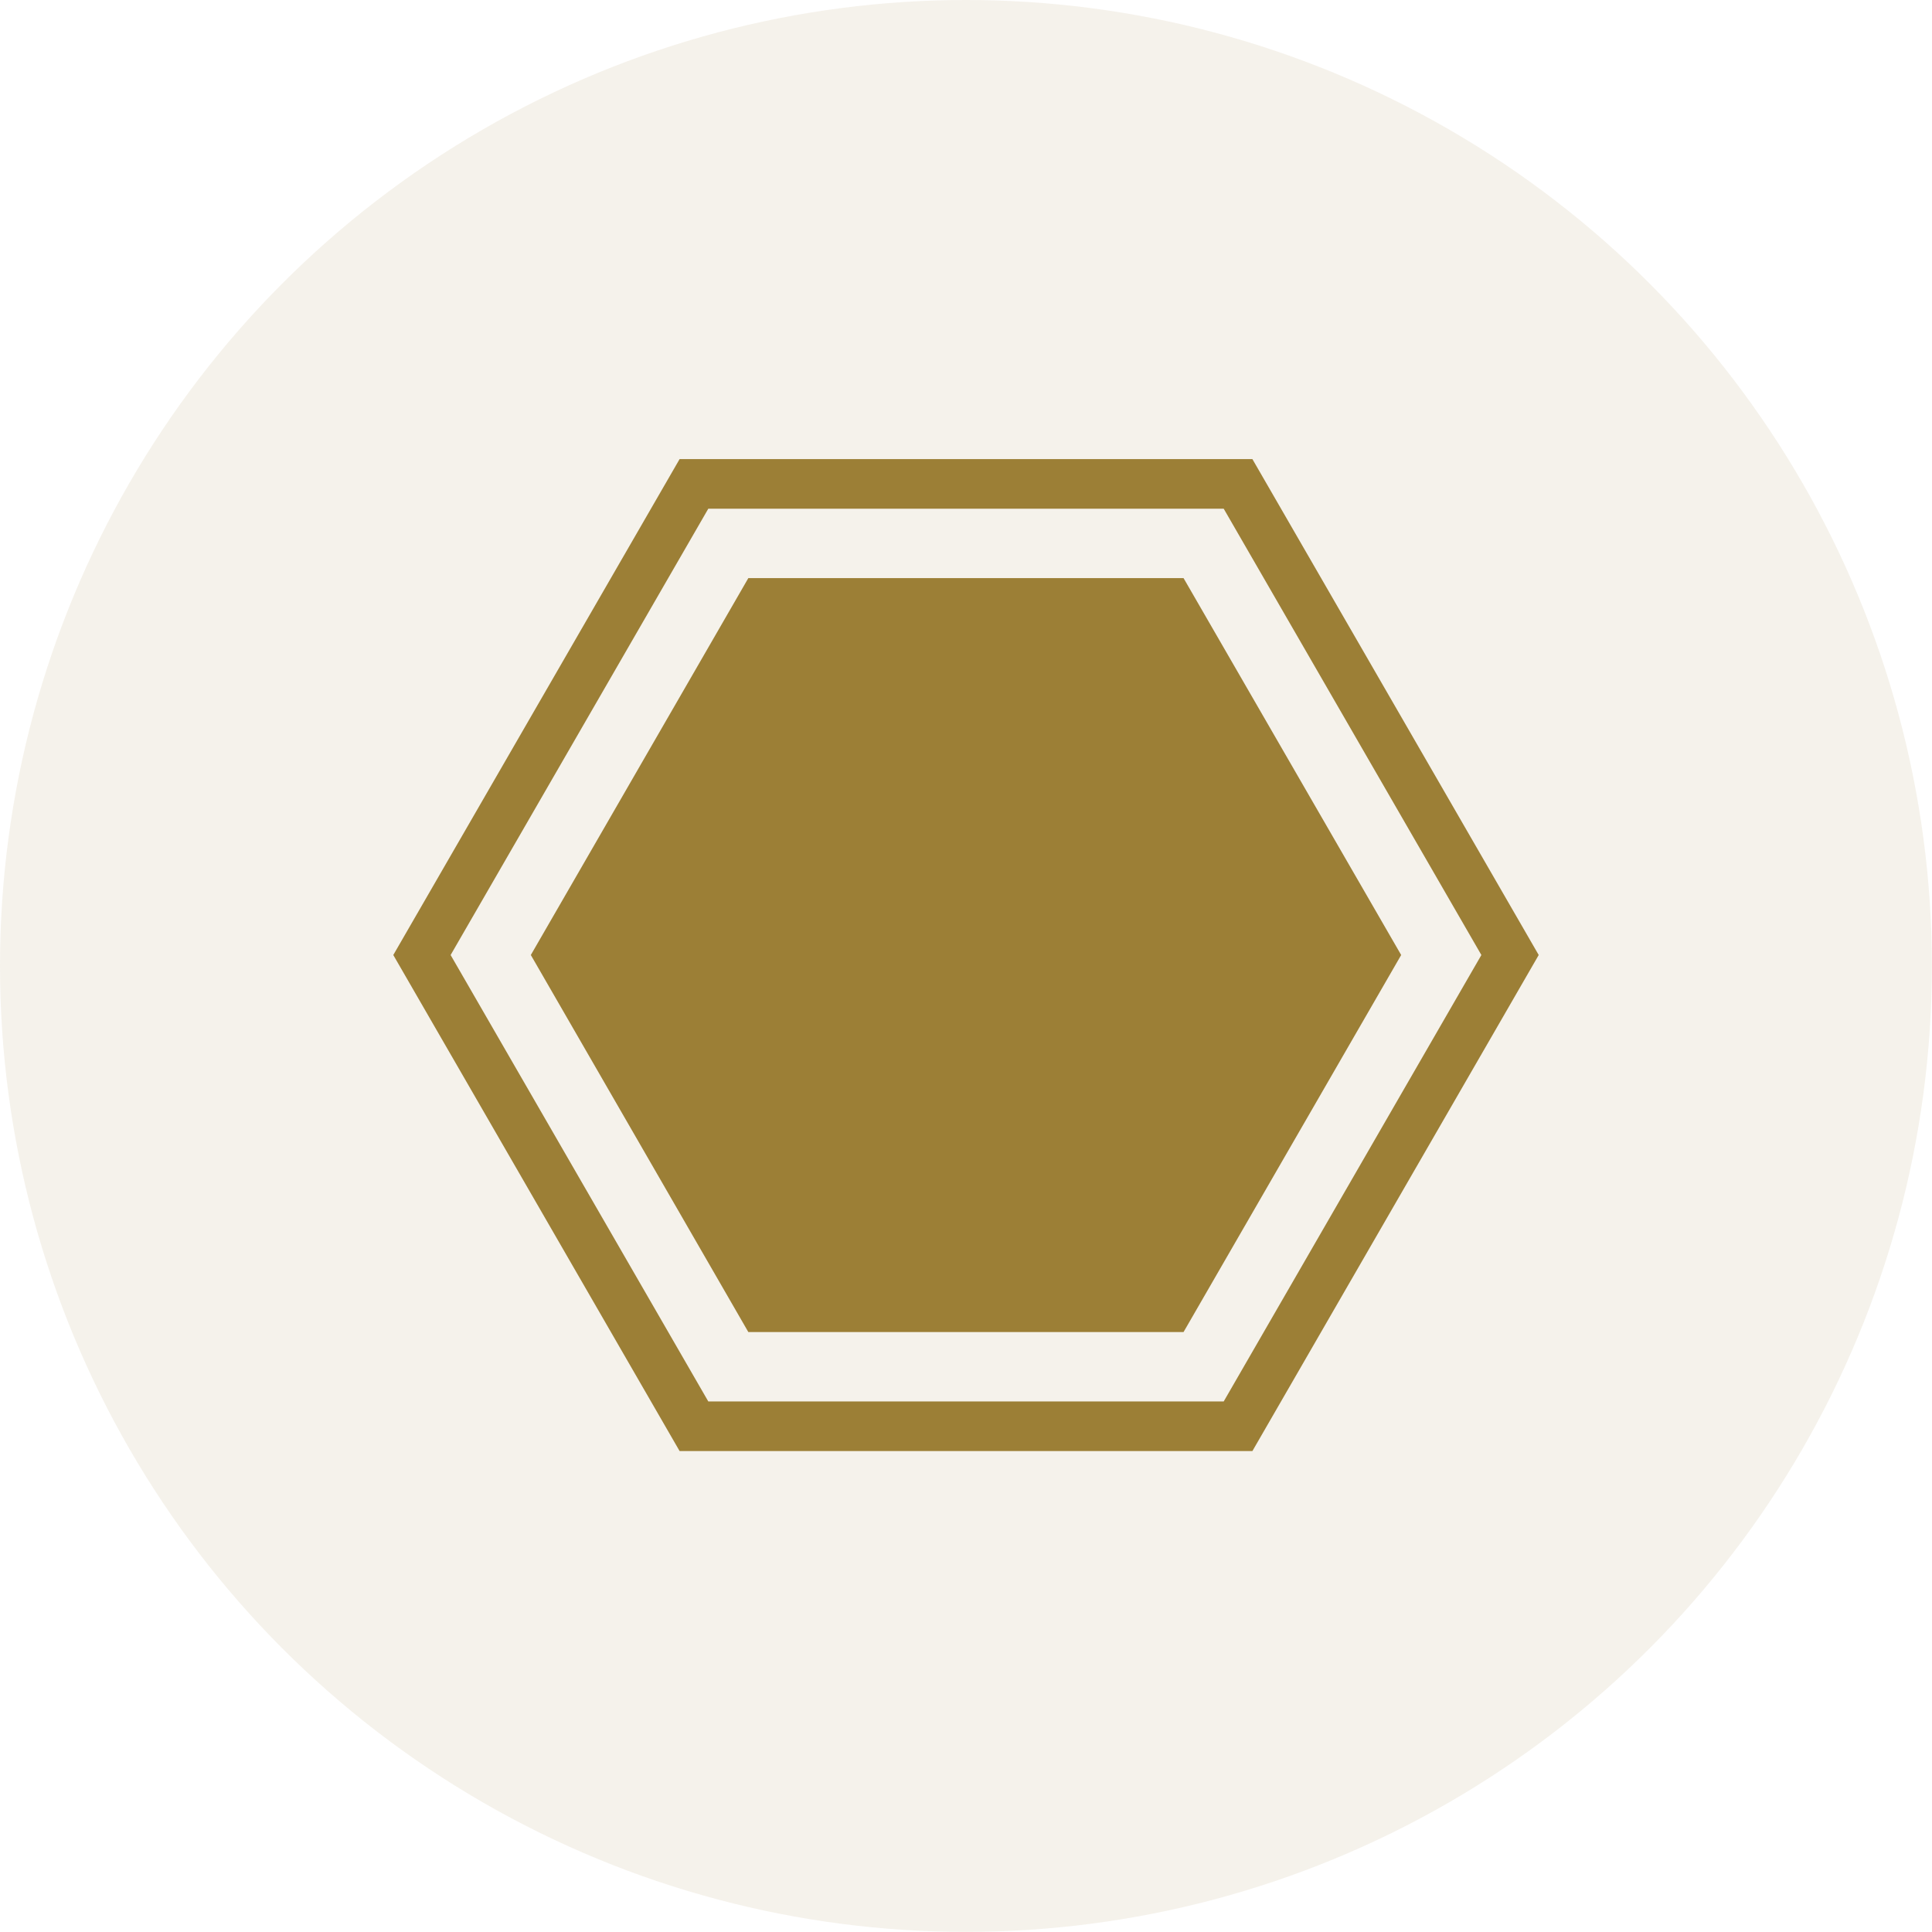
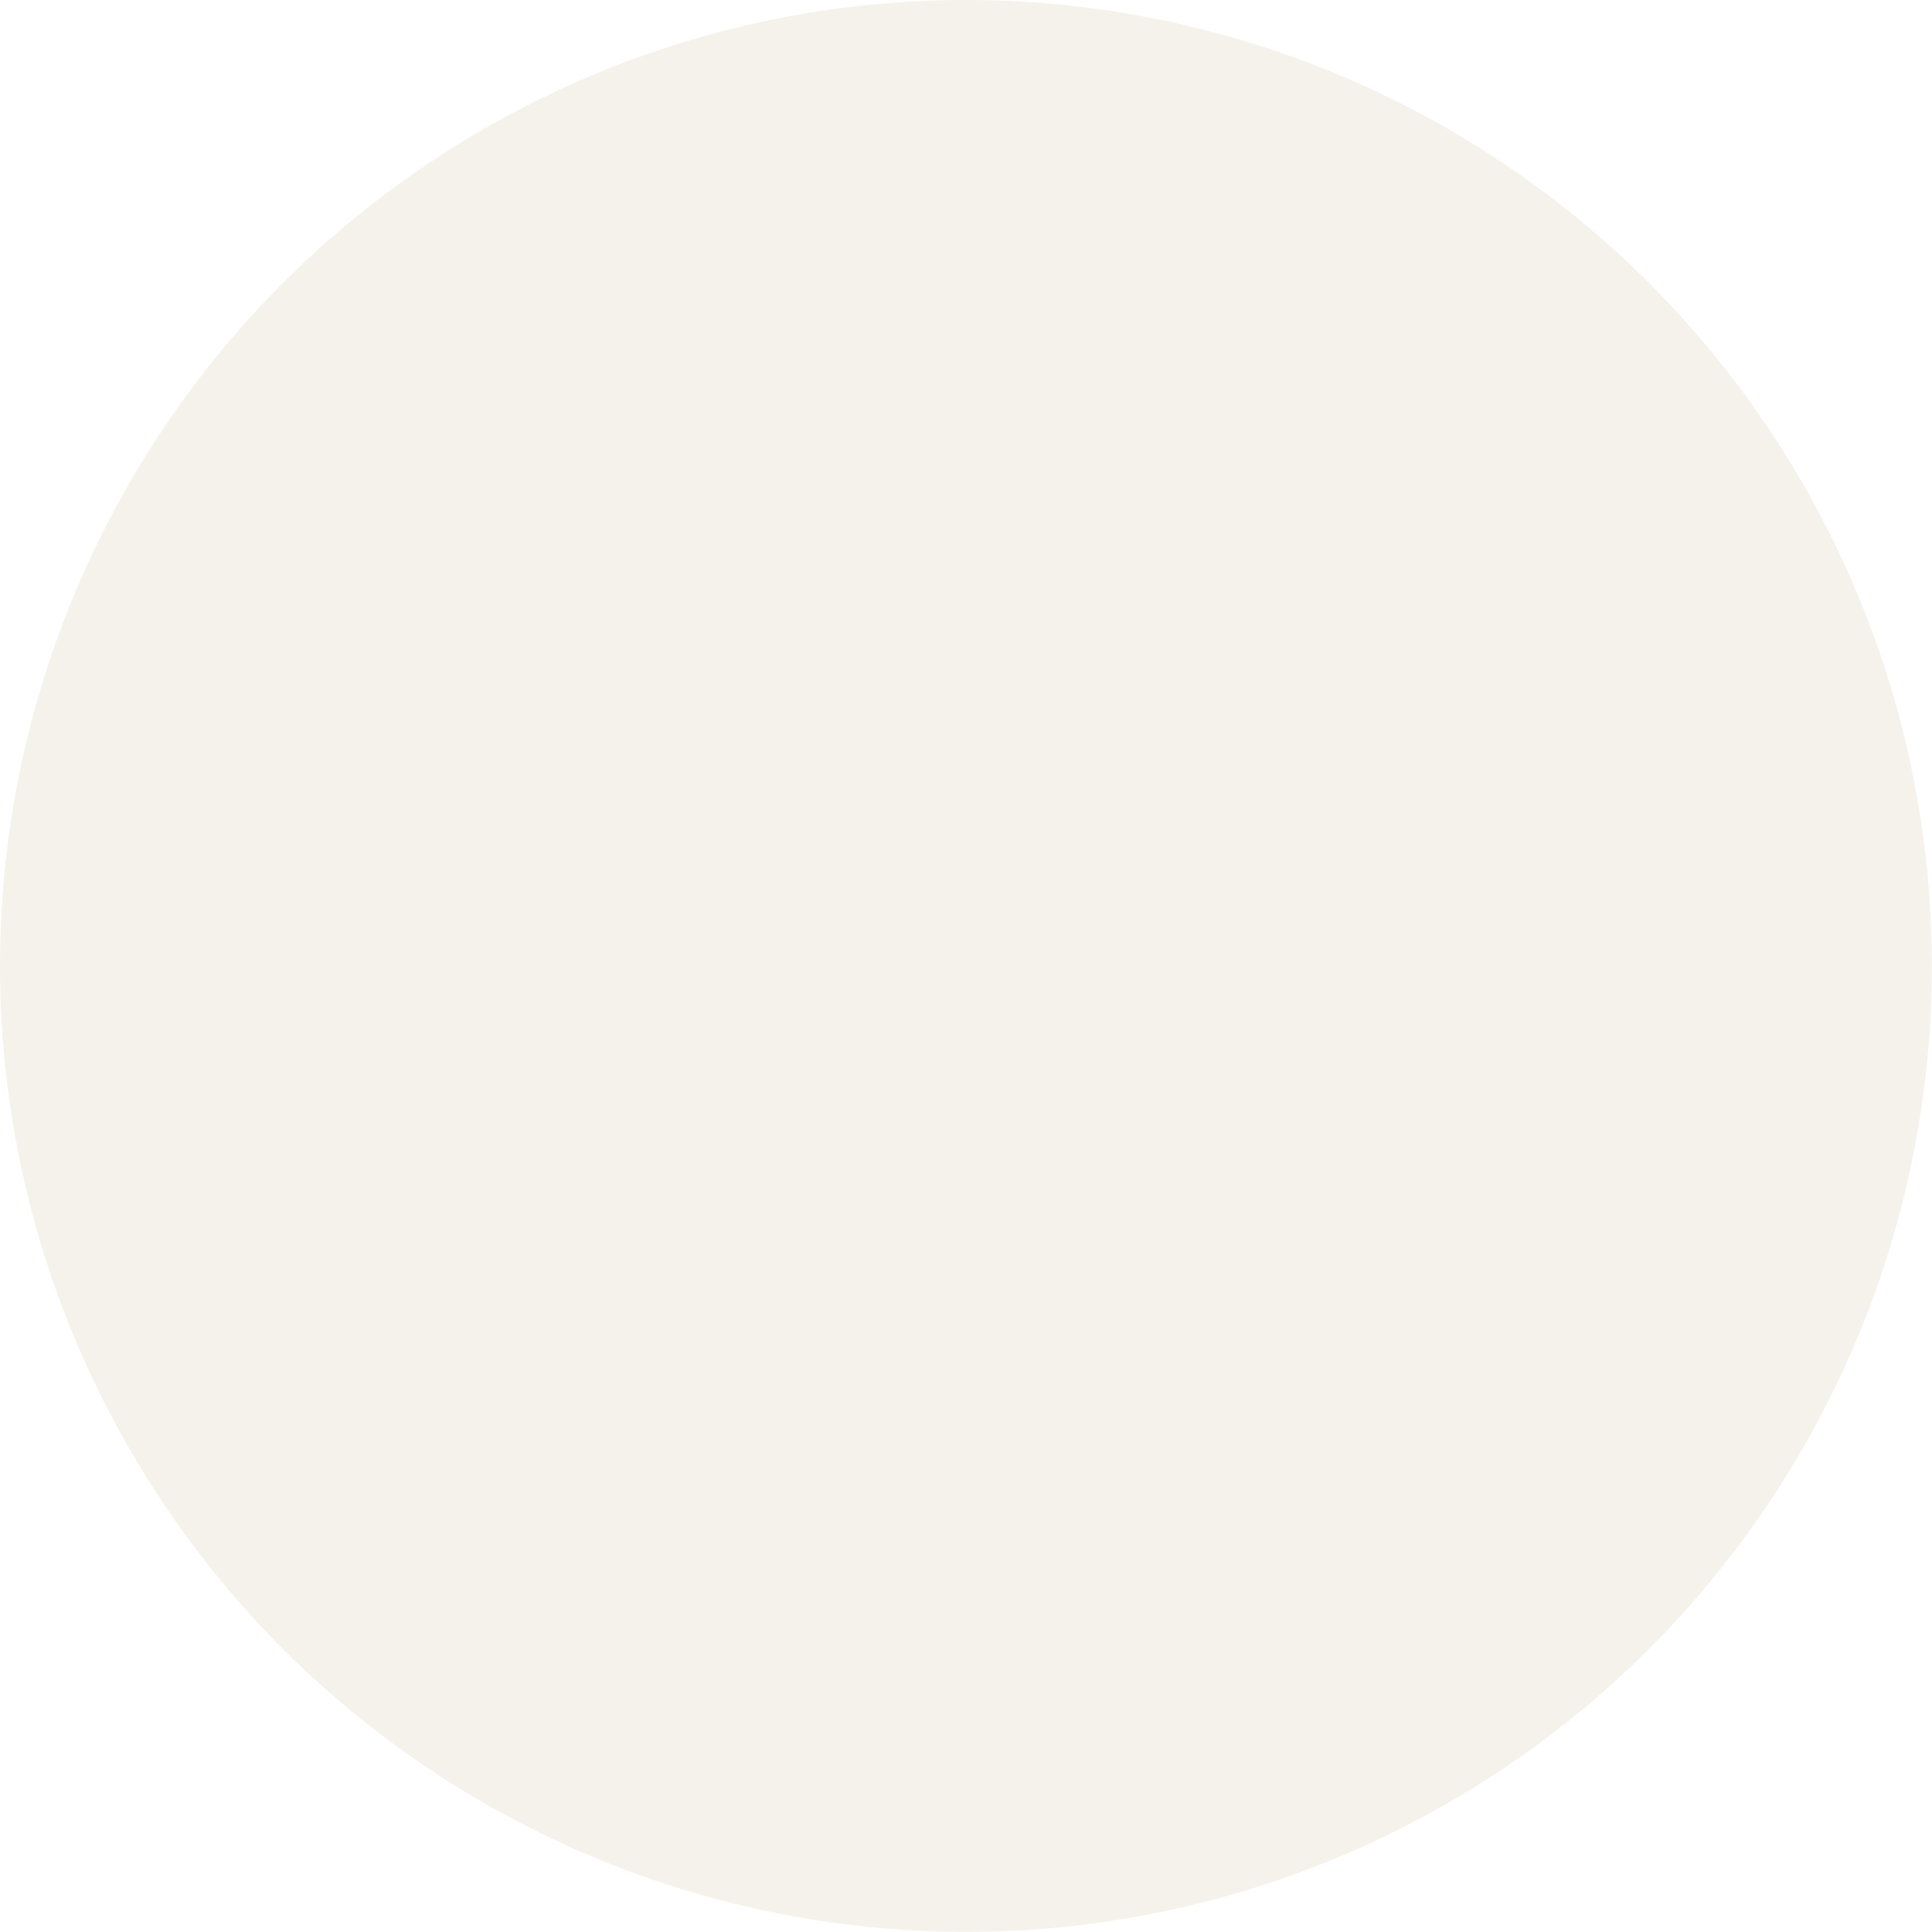
<svg xmlns="http://www.w3.org/2000/svg" width="156" height="156" viewBox="0 0 155.63 155.63">
  <defs>
    <style>
      .cls-1, .cls-3 {
        fill: #9c7f36;
      }

      .cls-1 {
        opacity: 0.1;
      }

      .cls-2 {
        fill: none;
        stroke: #9c7f36;
        stroke-miterlimit: 10;
        stroke-width: 4px;
      }
    </style>
  </defs>
  <g id="Layer_2" data-name="Layer 2">
    <g id="Layer_5" data-name="Layer 5">
      <circle class="cls-1" cx="77.81" cy="77.81" r="77.81" />
-       <polygon class="cls-2" points="99.73 38.98 55.9 38.98 33.99 76.93 55.9 114.89 99.73 114.89 121.64 76.93 99.73 38.98" />
-       <polygon class="cls-3" points="95.34 46.57 60.28 46.57 42.76 76.93 60.28 107.3 95.34 107.3 112.87 76.93 95.34 46.57" />
    </g>
  </g>
</svg>